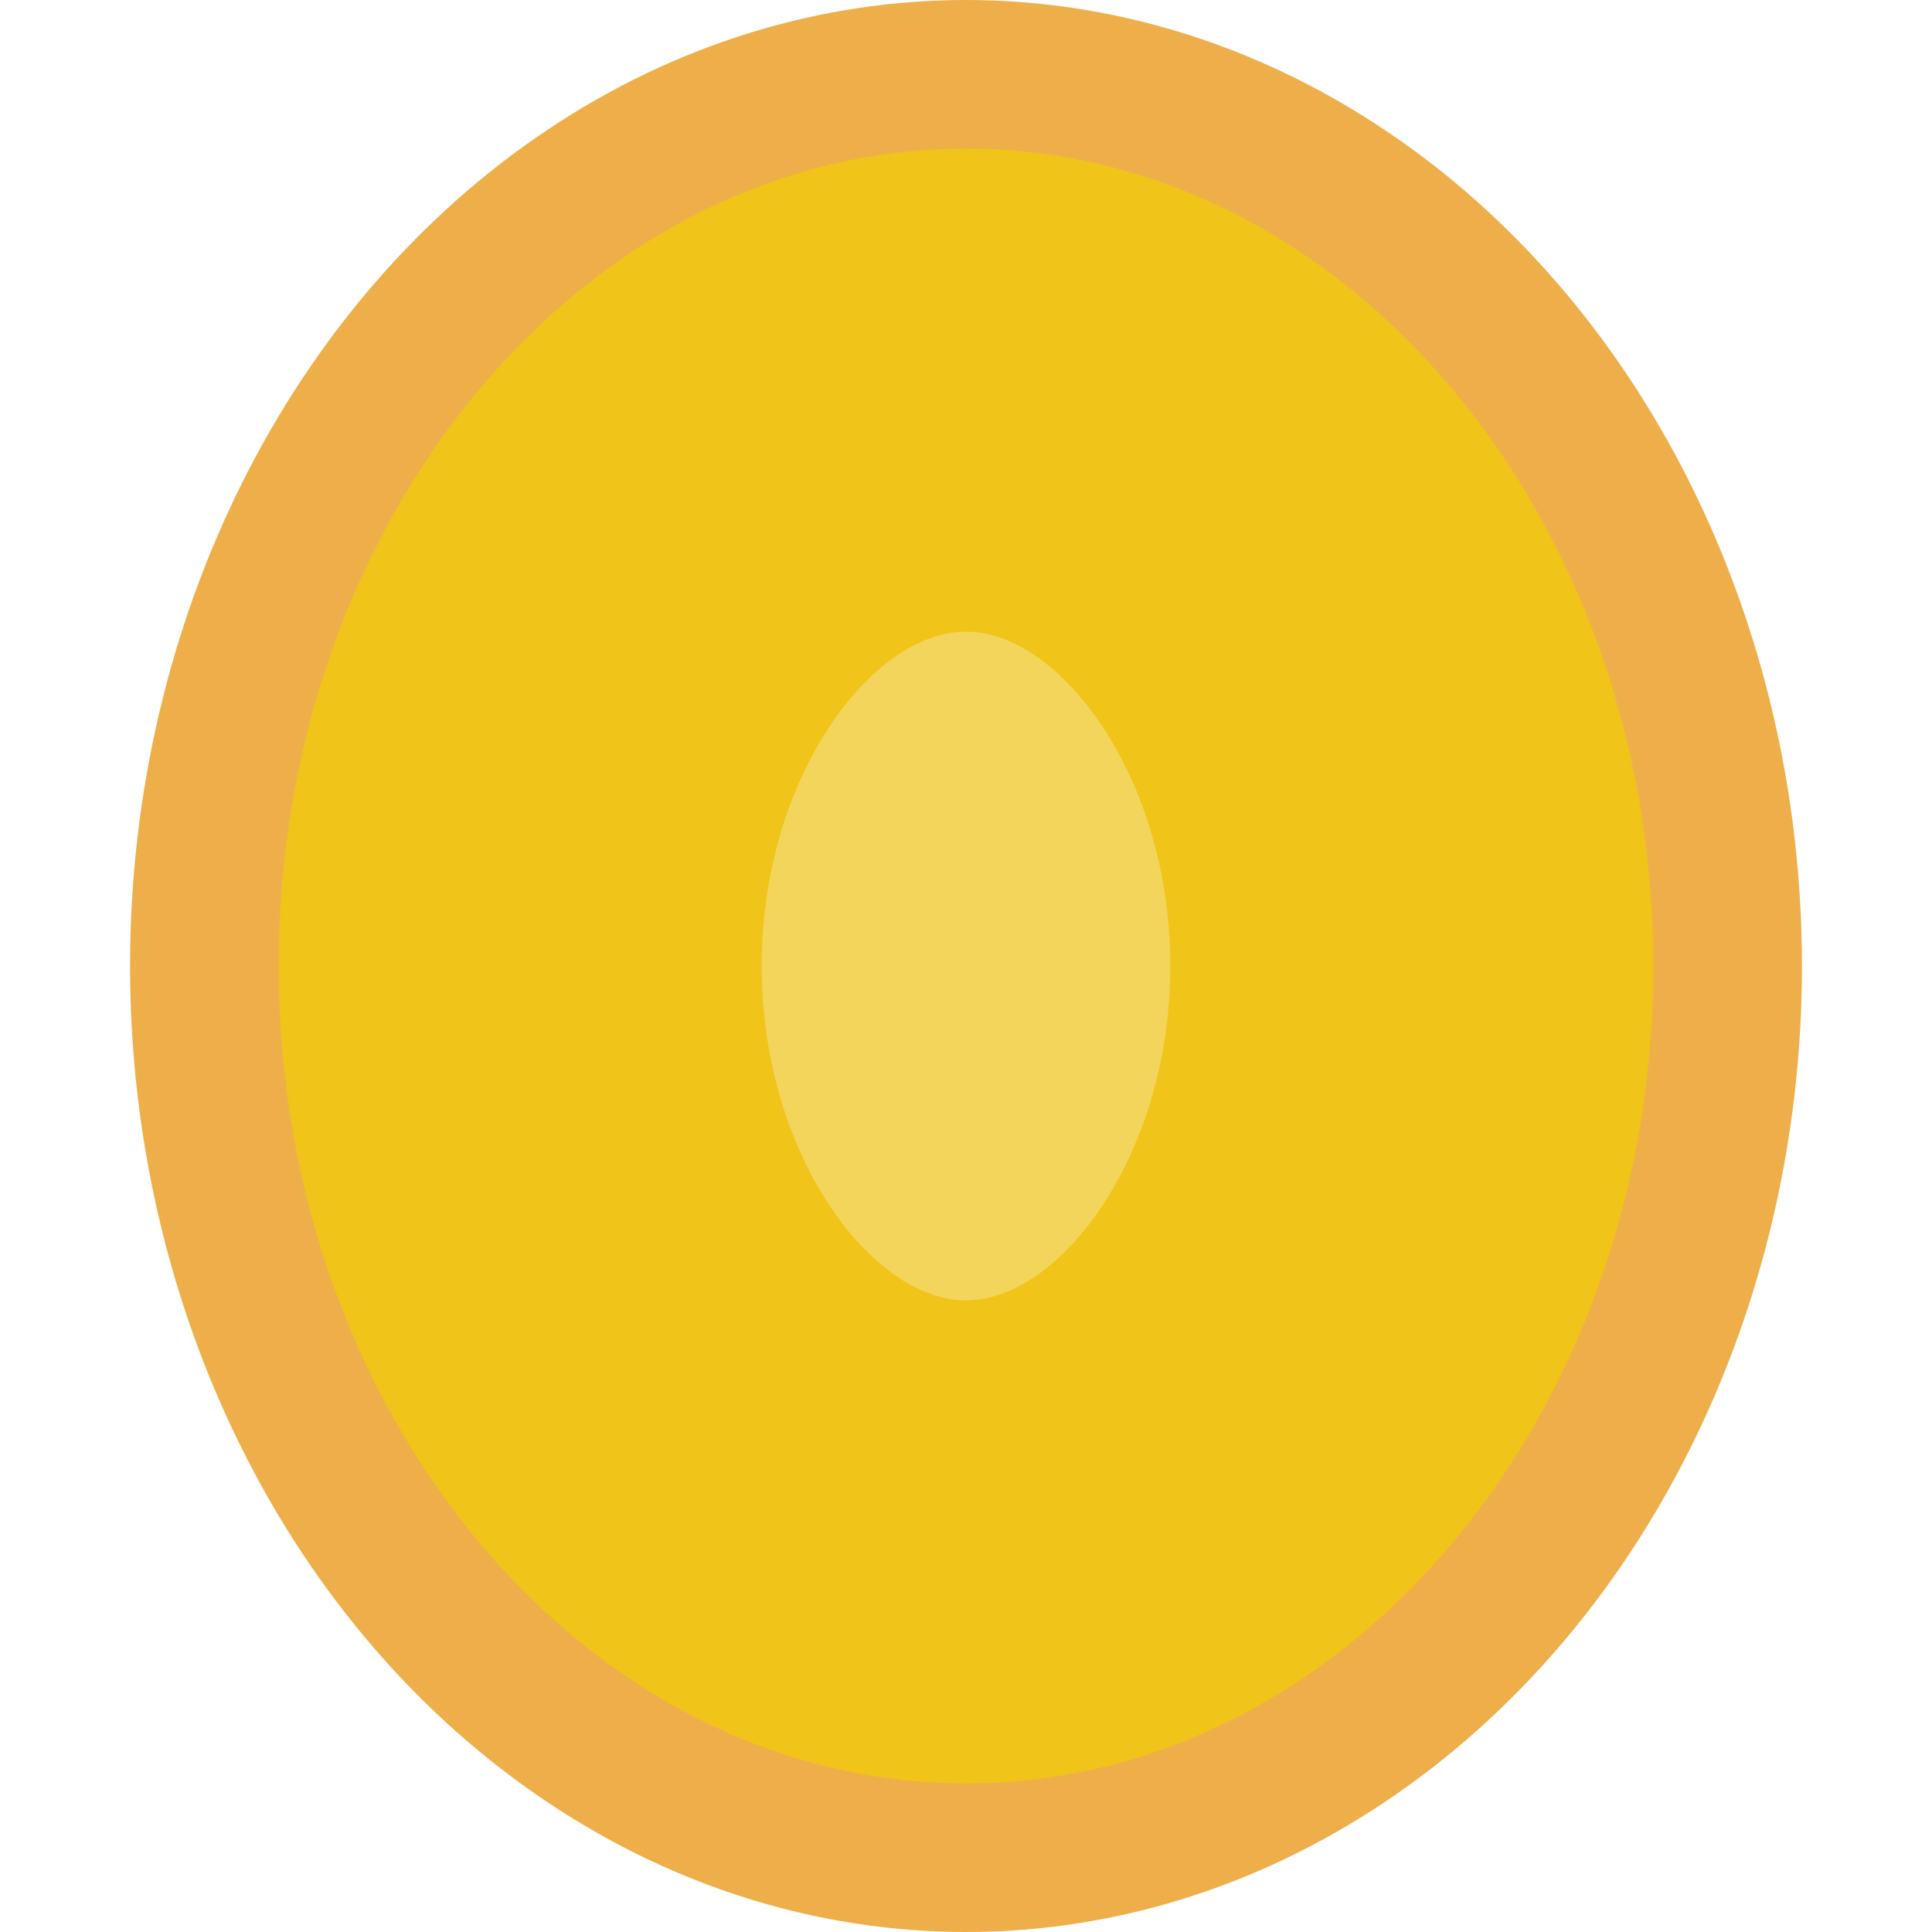
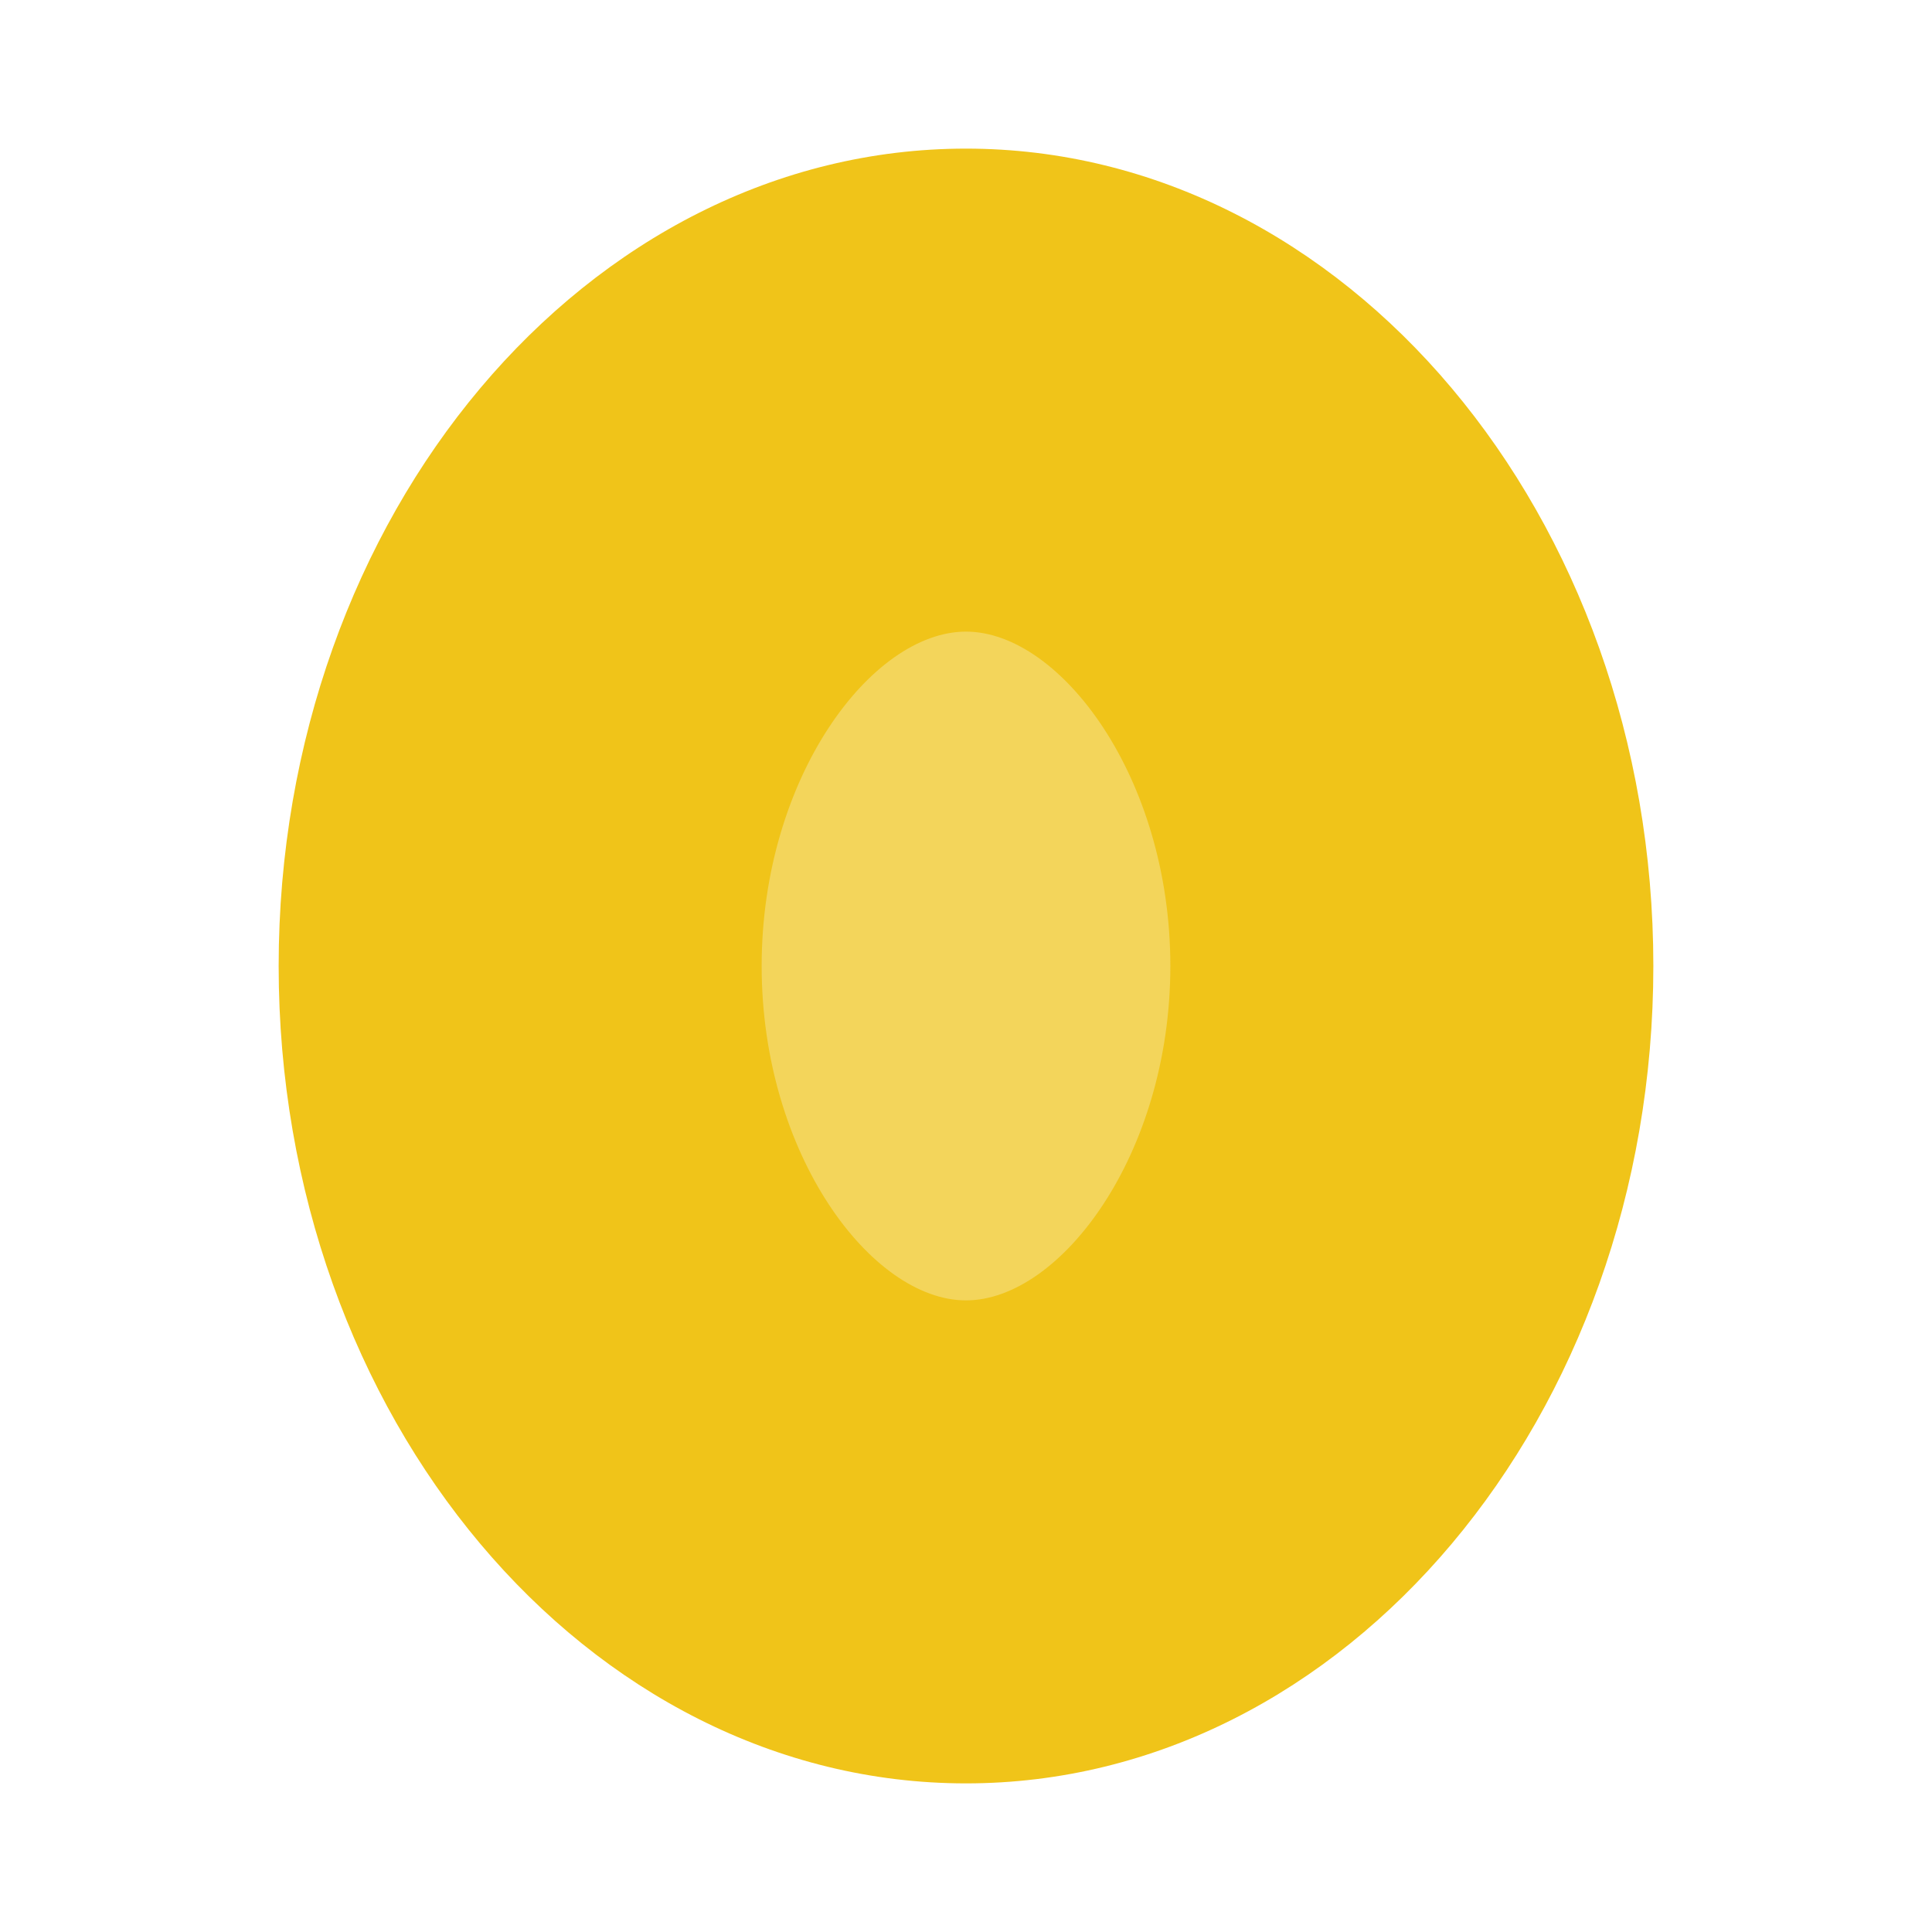
<svg xmlns="http://www.w3.org/2000/svg" height="800px" width="800px" version="1.1" id="Capa_1" viewBox="0 0 52 52" xml:space="preserve">
-   <ellipse style="fill:#EEAF4B;" cx="26" cy="26" rx="22.5" ry="26" />
  <path style="fill:#F0C419;" d="M26,48C15.799,48,7.5,38.131,7.5,26S15.799,4,26,4s18.5,9.869,18.5,22S36.201,48,26,48z" />
  <path style="fill:#F3D55B;" d="M26,35c-2.543,0-5.5-3.932-5.5-9s2.957-9,5.5-9s5.5,3.932,5.5,9S28.543,35,26,35z" />
</svg>